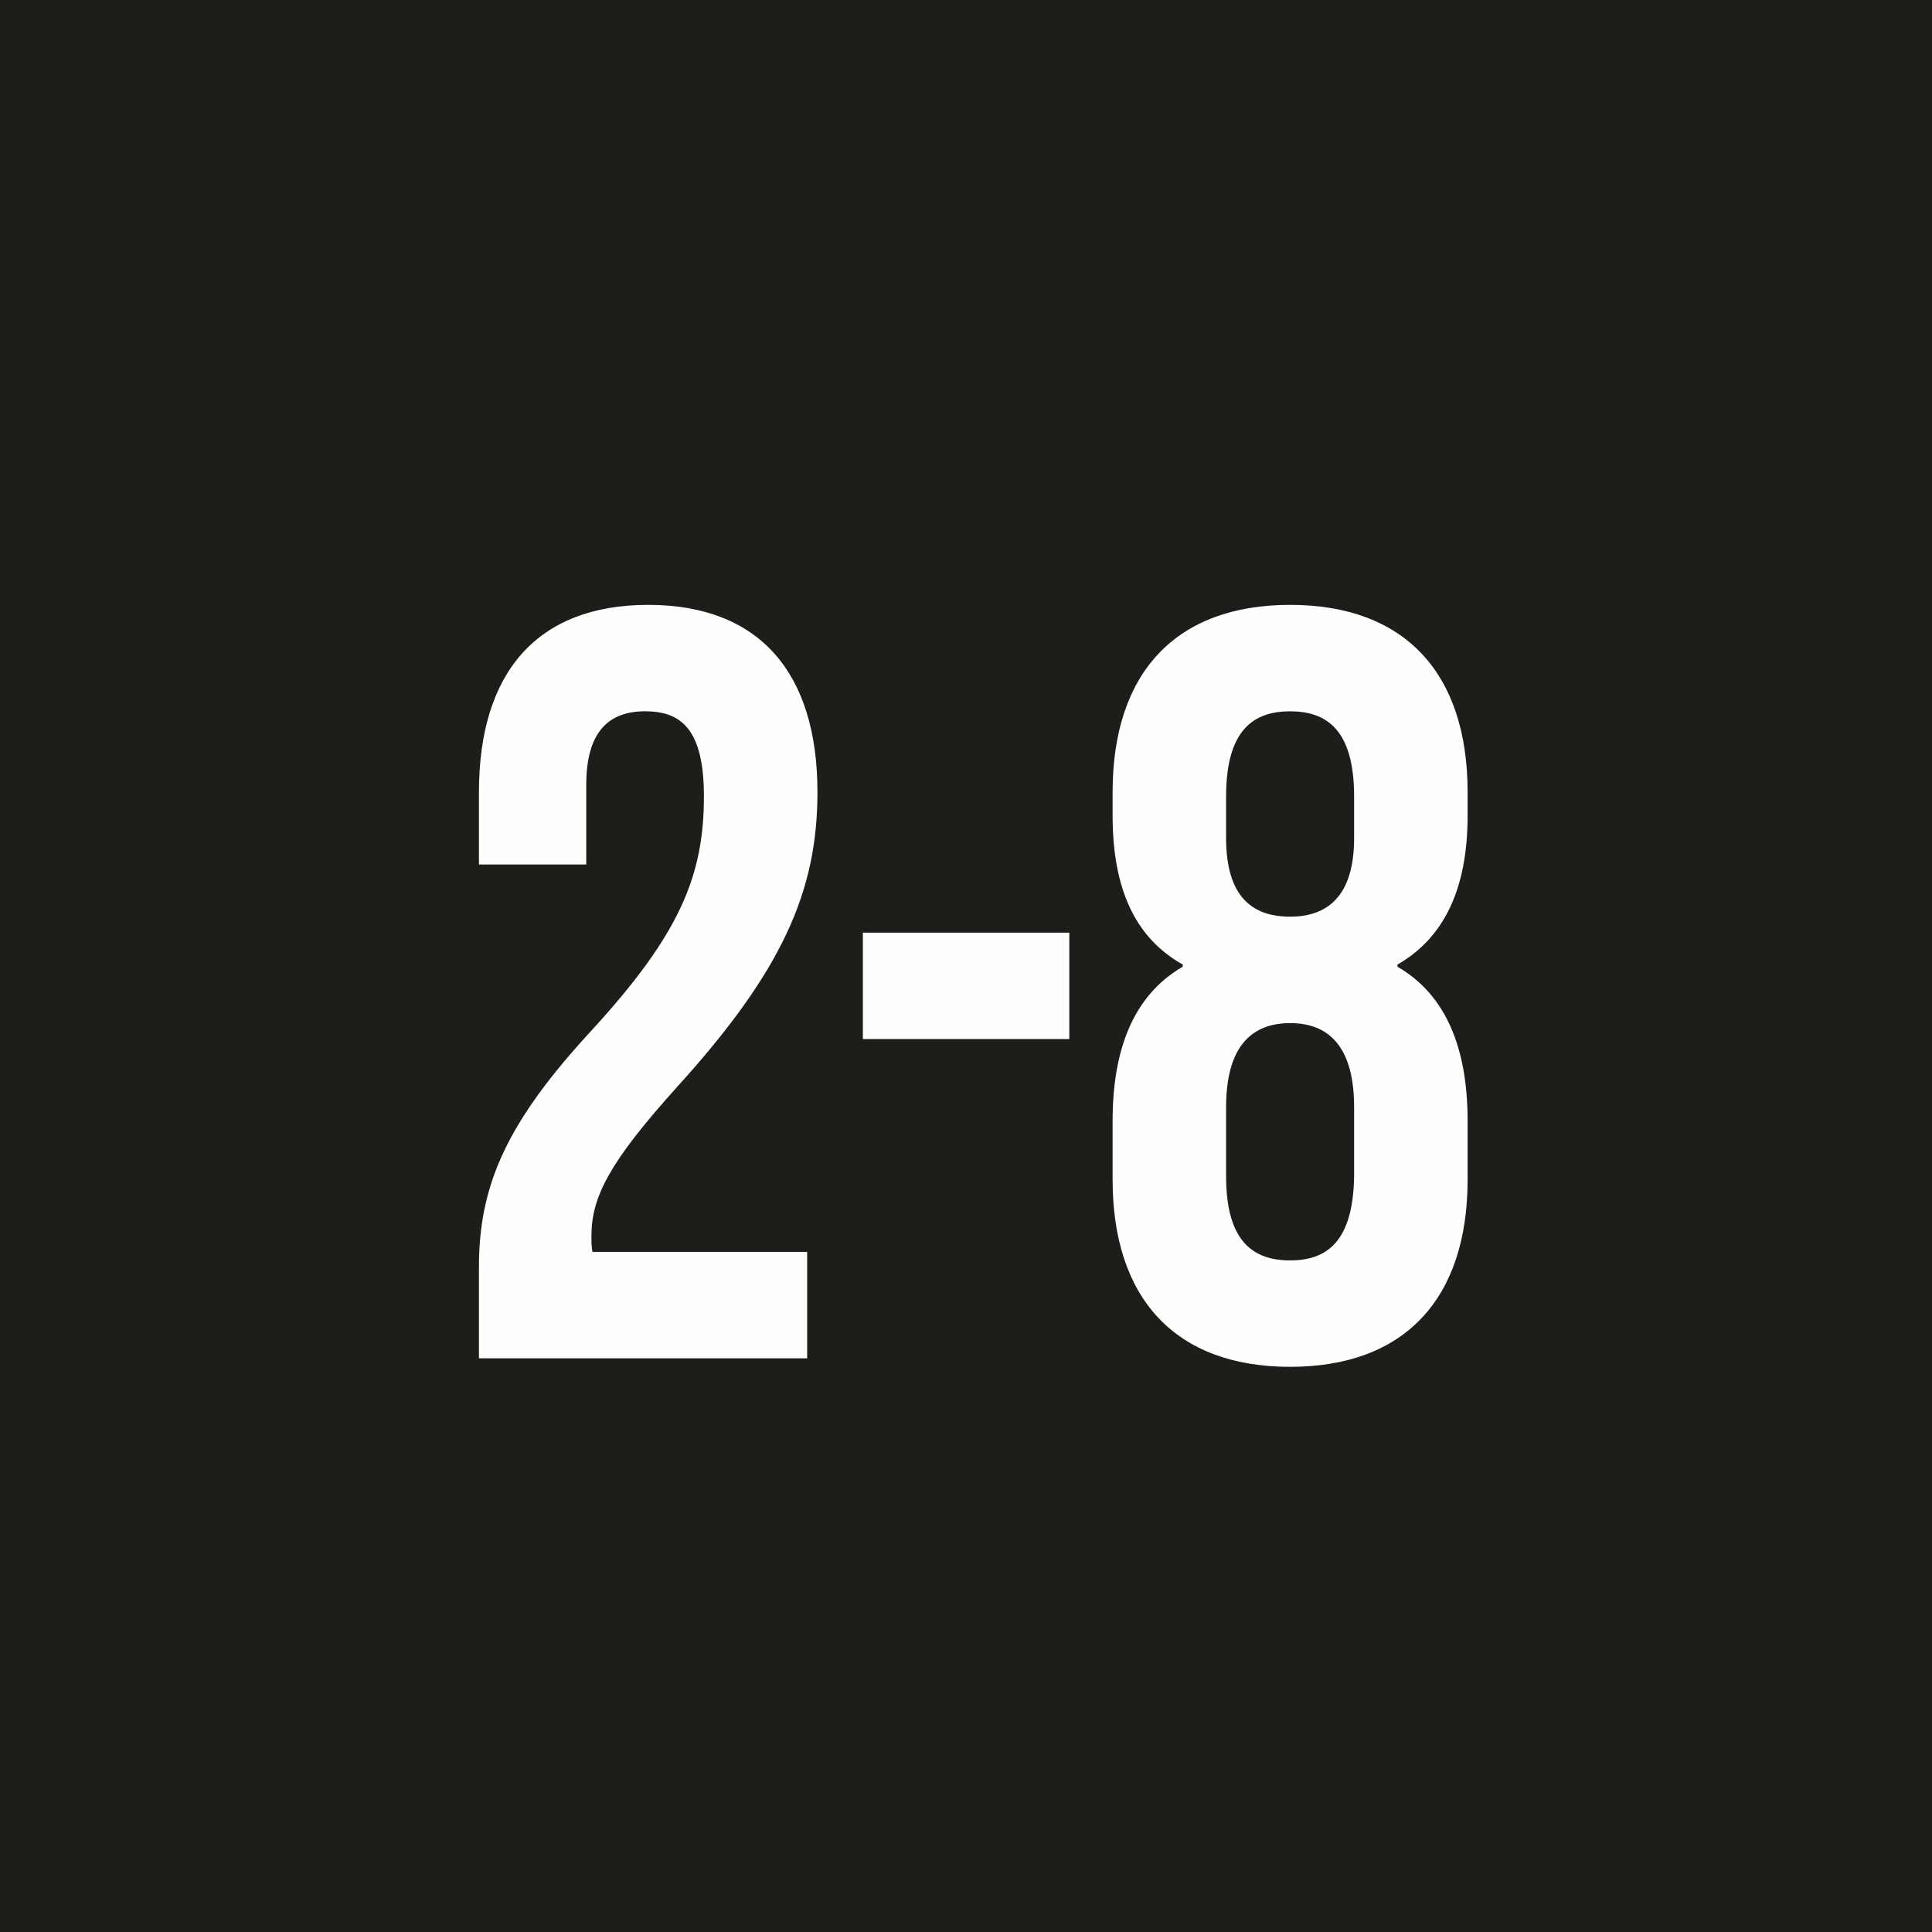
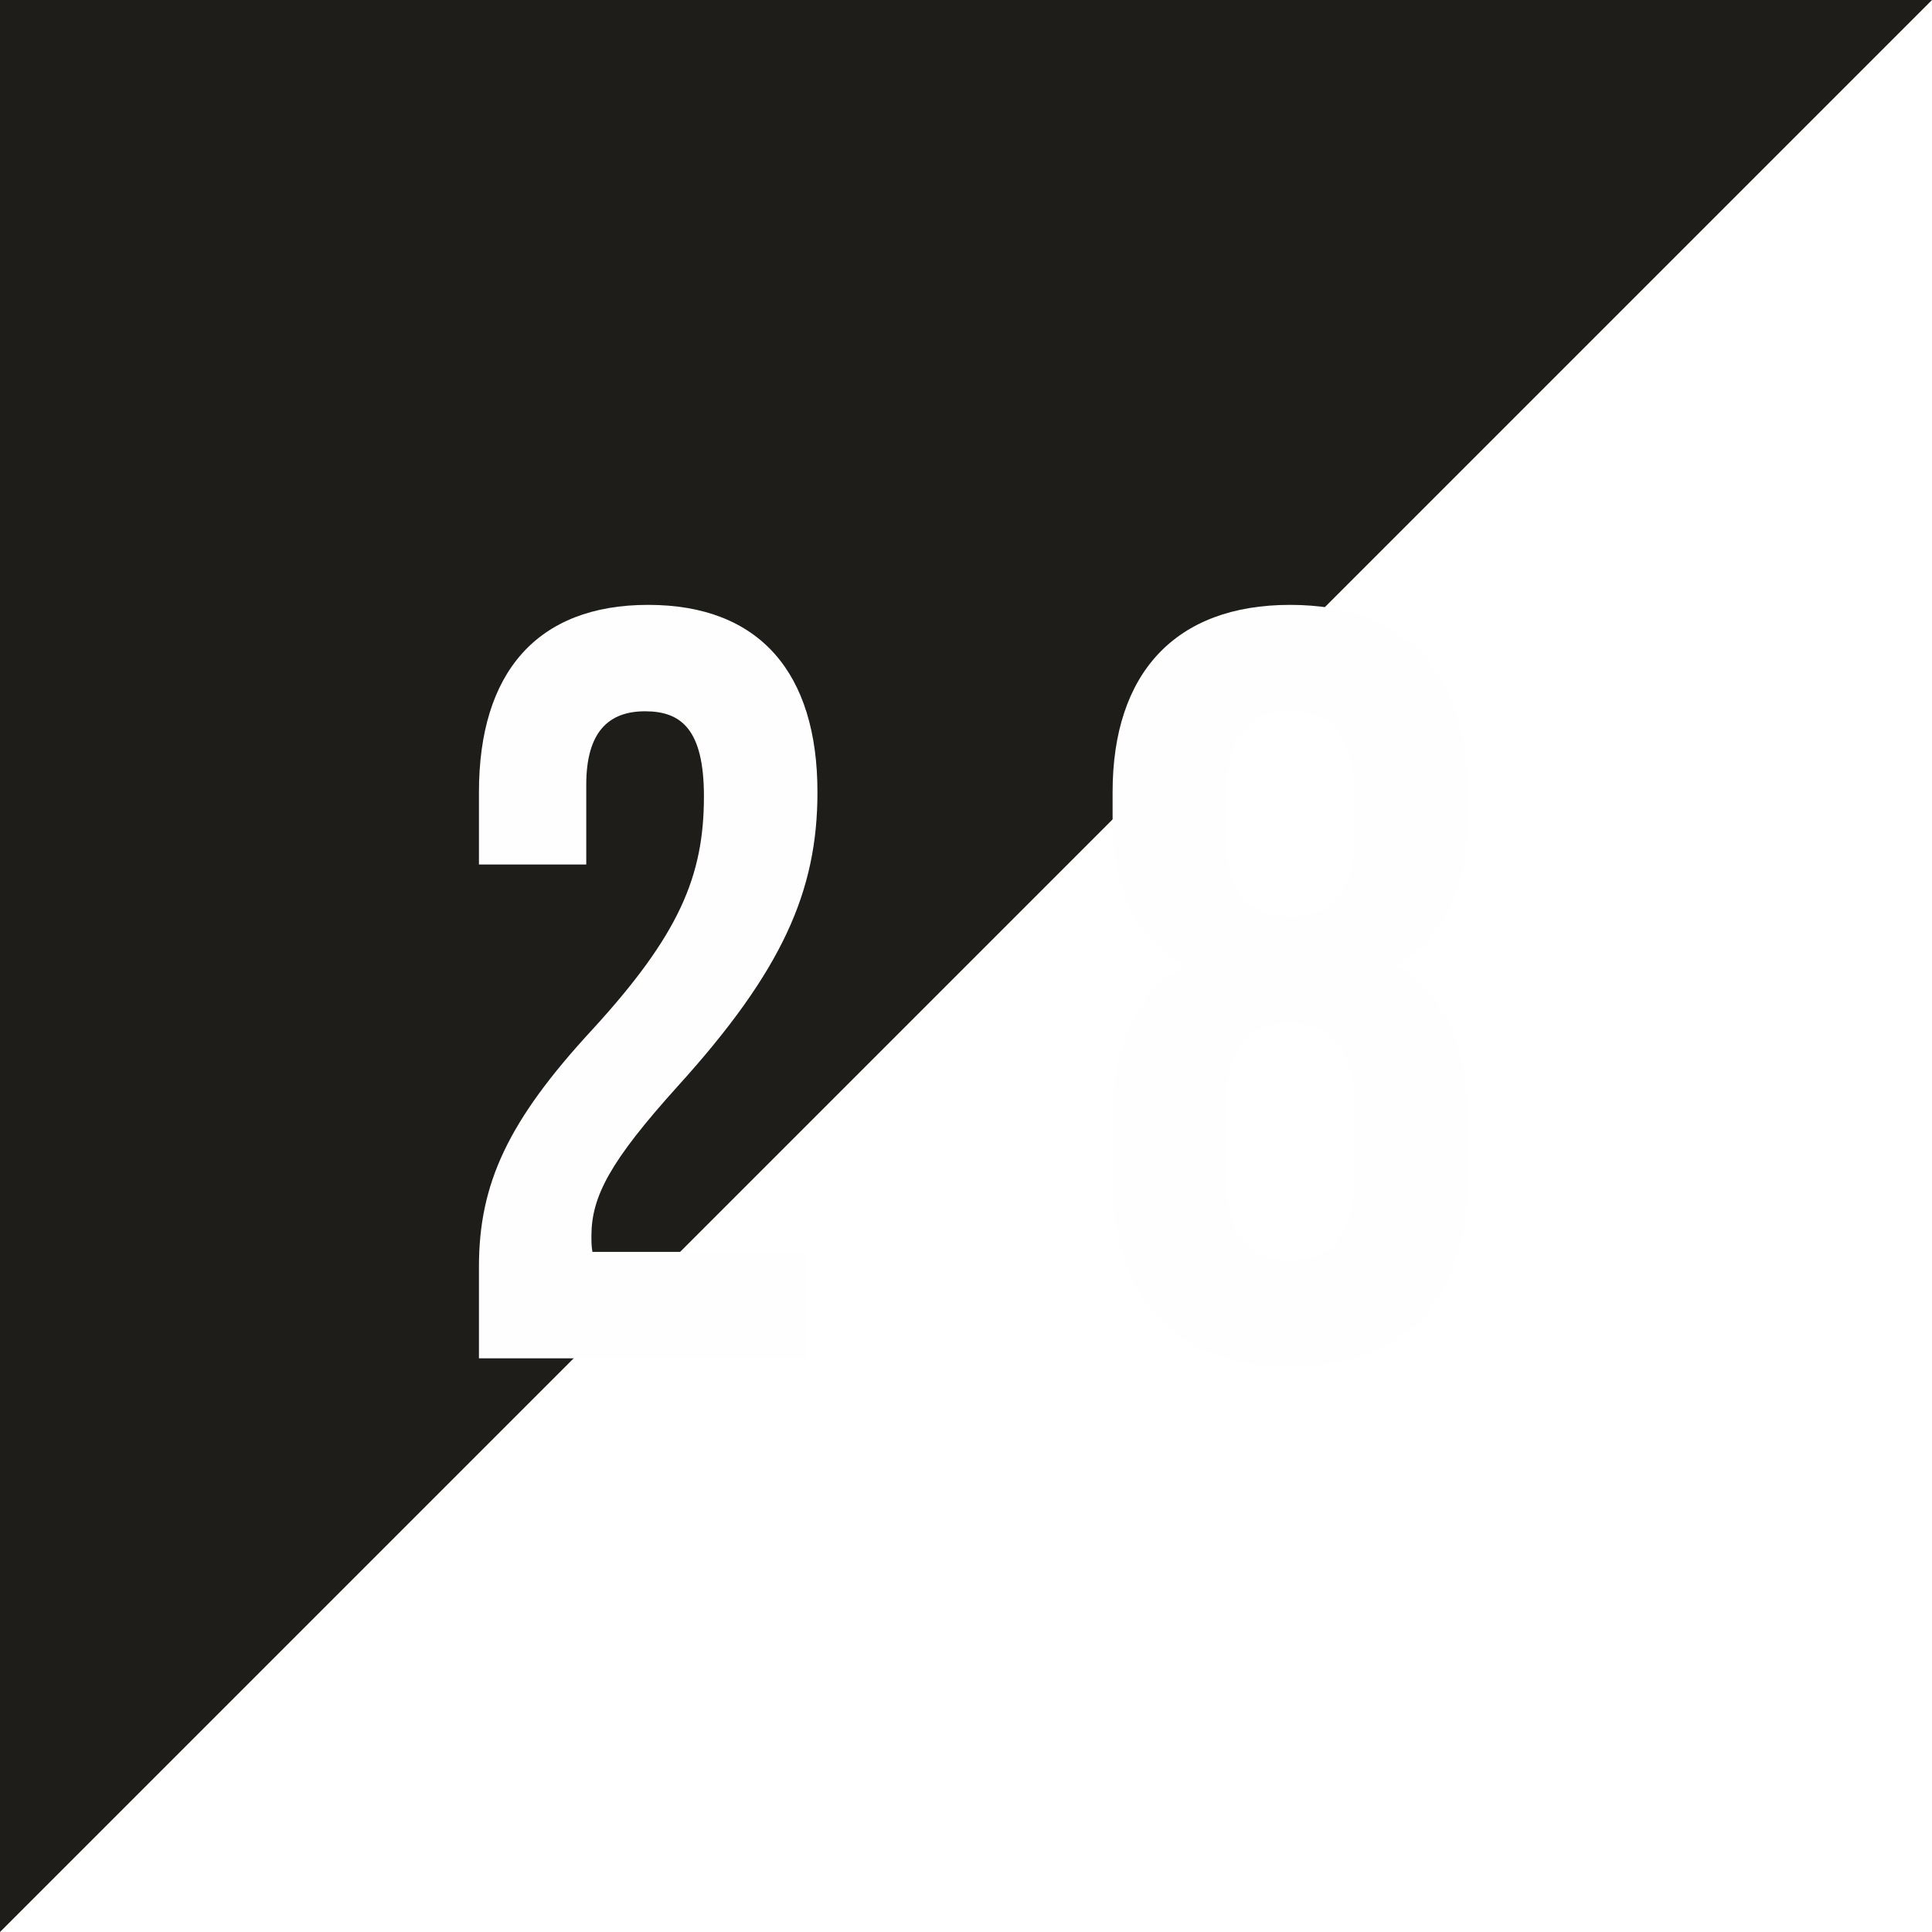
<svg xmlns="http://www.w3.org/2000/svg" version="1.1" x="0" y="0" width="79.338" height="79.338" viewBox="0, 0, 79.338, 79.338">
  <g id="Livello_1">
-     <path d="M0,79.338 L79.338,79.338 L79.338,0 L0,0 z" fill="#1F1D1A" />
+     <path d="M0,79.338 L79.338,0 L0,0 z" fill="#1F1D1A" />
    <path d="M26.491,29.209 C25.007,29.209 24.075,30.04 24.075,32.224 L24.075,35.502 L19.668,35.502 L19.668,32.531 C19.668,27.636 22.041,24.839 26.618,24.839 C31.195,24.839 33.569,27.636 33.569,32.531 C33.569,36.594 32.128,39.872 27.805,44.635 C25.05,47.694 24.287,49.137 24.287,50.753 C24.287,50.971 24.287,51.19 24.329,51.409 L33.146,51.409 L33.146,55.779 L19.668,55.779 L19.668,52.021 C19.668,48.611 20.854,46.034 24.329,42.275 C27.889,38.386 28.907,35.982 28.907,32.706 C28.907,29.952 27.974,29.209 26.491,29.209" fill="#FEFEFE" />
-     <path d="M35.434,38.3 L43.911,38.3 L43.911,42.669 L35.434,42.669 z" fill="#FEFEFE" />
    <path d="M52.979,56.129 C48.274,56.129 45.689,53.332 45.689,48.438 L45.689,46.034 C45.689,43.107 46.537,40.877 48.571,39.697 L48.571,39.61 C46.621,38.518 45.689,36.507 45.689,33.492 L45.689,32.531 C45.689,27.637 48.274,24.839 52.979,24.839 C57.683,24.839 60.268,27.637 60.268,32.531 L60.268,33.492 C60.268,36.507 59.294,38.518 57.386,39.61 L57.386,39.697 C59.421,40.877 60.268,43.107 60.268,46.034 L60.268,48.438 C60.268,53.332 57.683,56.129 52.979,56.129 M50.35,34.41 C50.35,36.858 51.454,37.643 52.979,37.643 C54.462,37.643 55.607,36.858 55.607,34.41 L55.607,32.706 C55.607,29.952 54.462,29.21 52.979,29.21 C51.496,29.21 50.35,29.952 50.35,32.706 z M52.979,51.759 C54.462,51.759 55.565,51.017 55.607,48.307 L55.607,45.466 C55.607,43.064 54.632,42.014 52.979,42.014 C51.326,42.014 50.35,43.064 50.35,45.466 L50.35,48.307 C50.35,51.017 51.496,51.759 52.979,51.759" fill="#FEFEFE" />
  </g>
</svg>